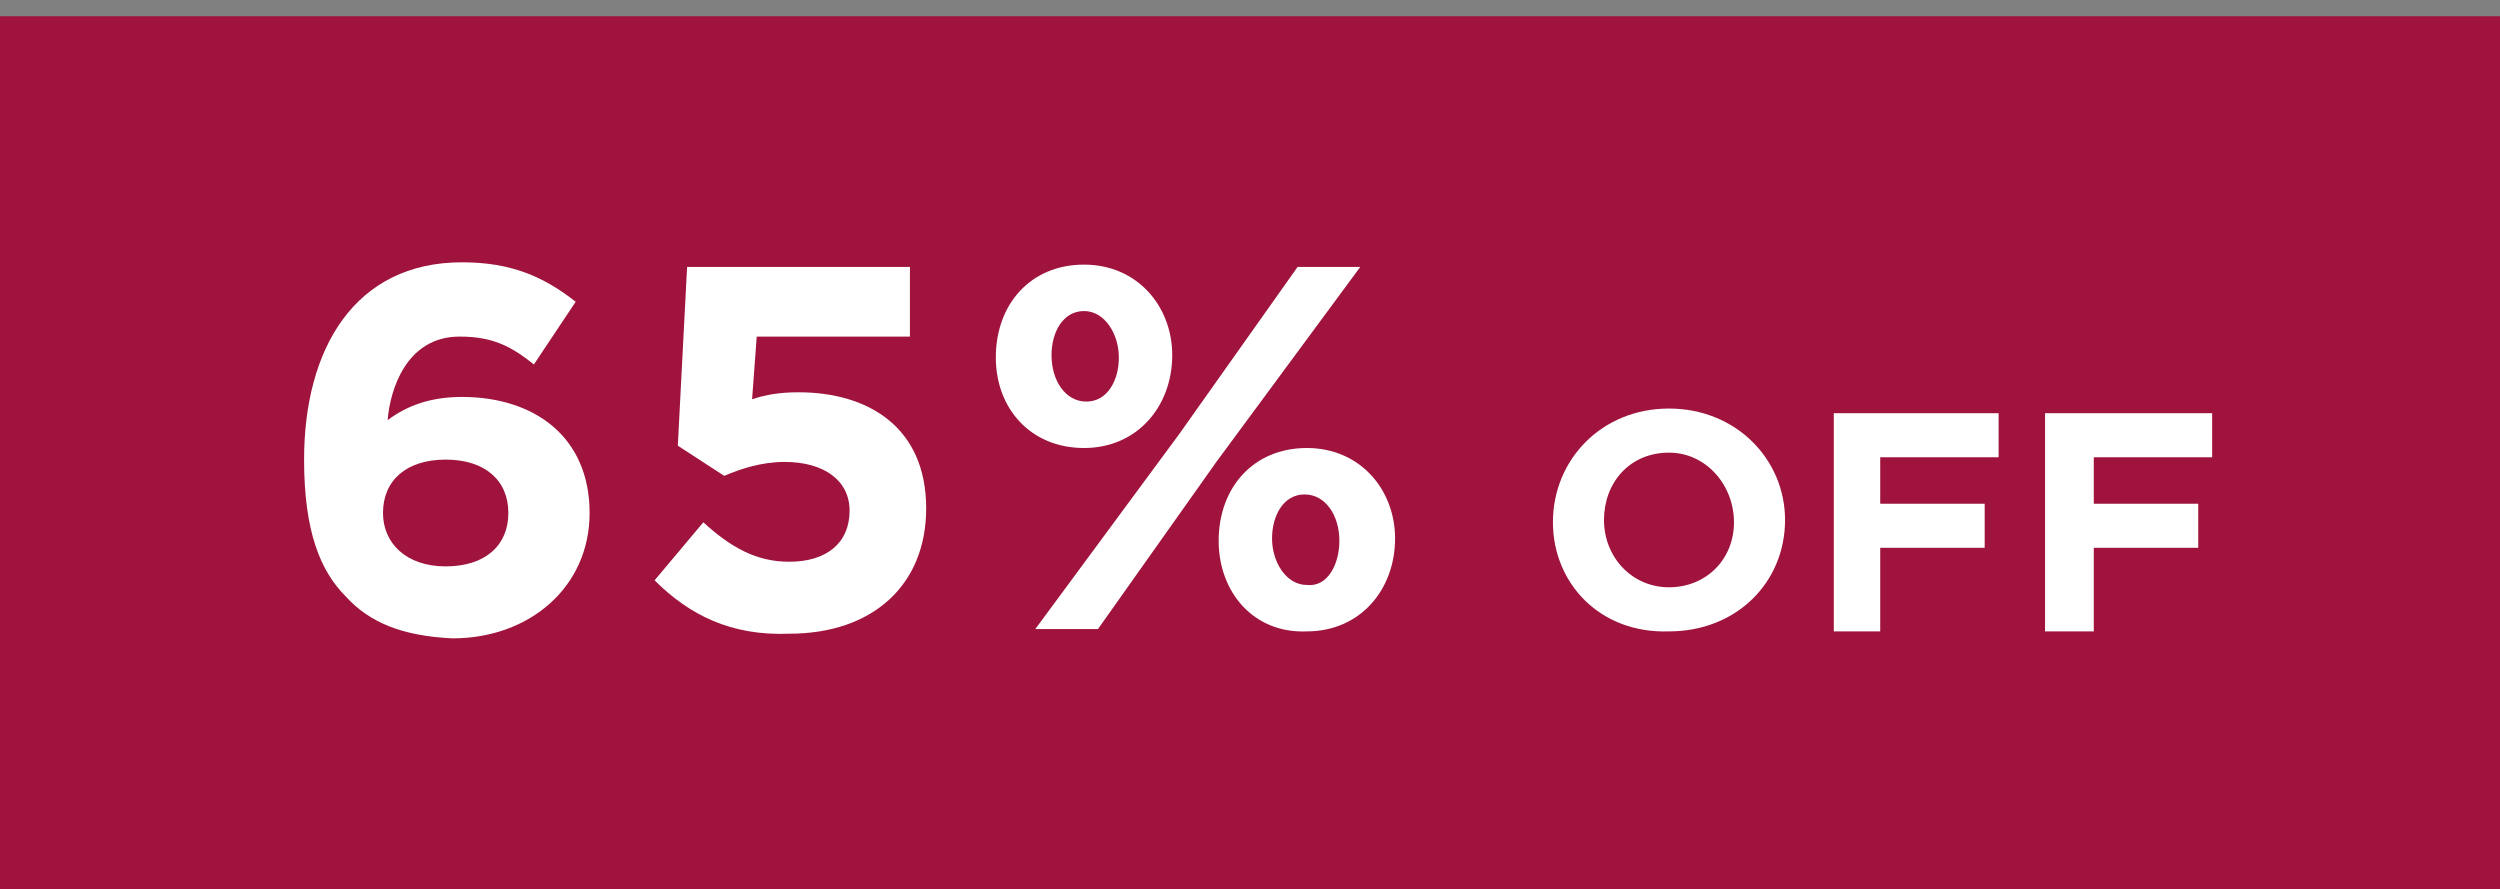
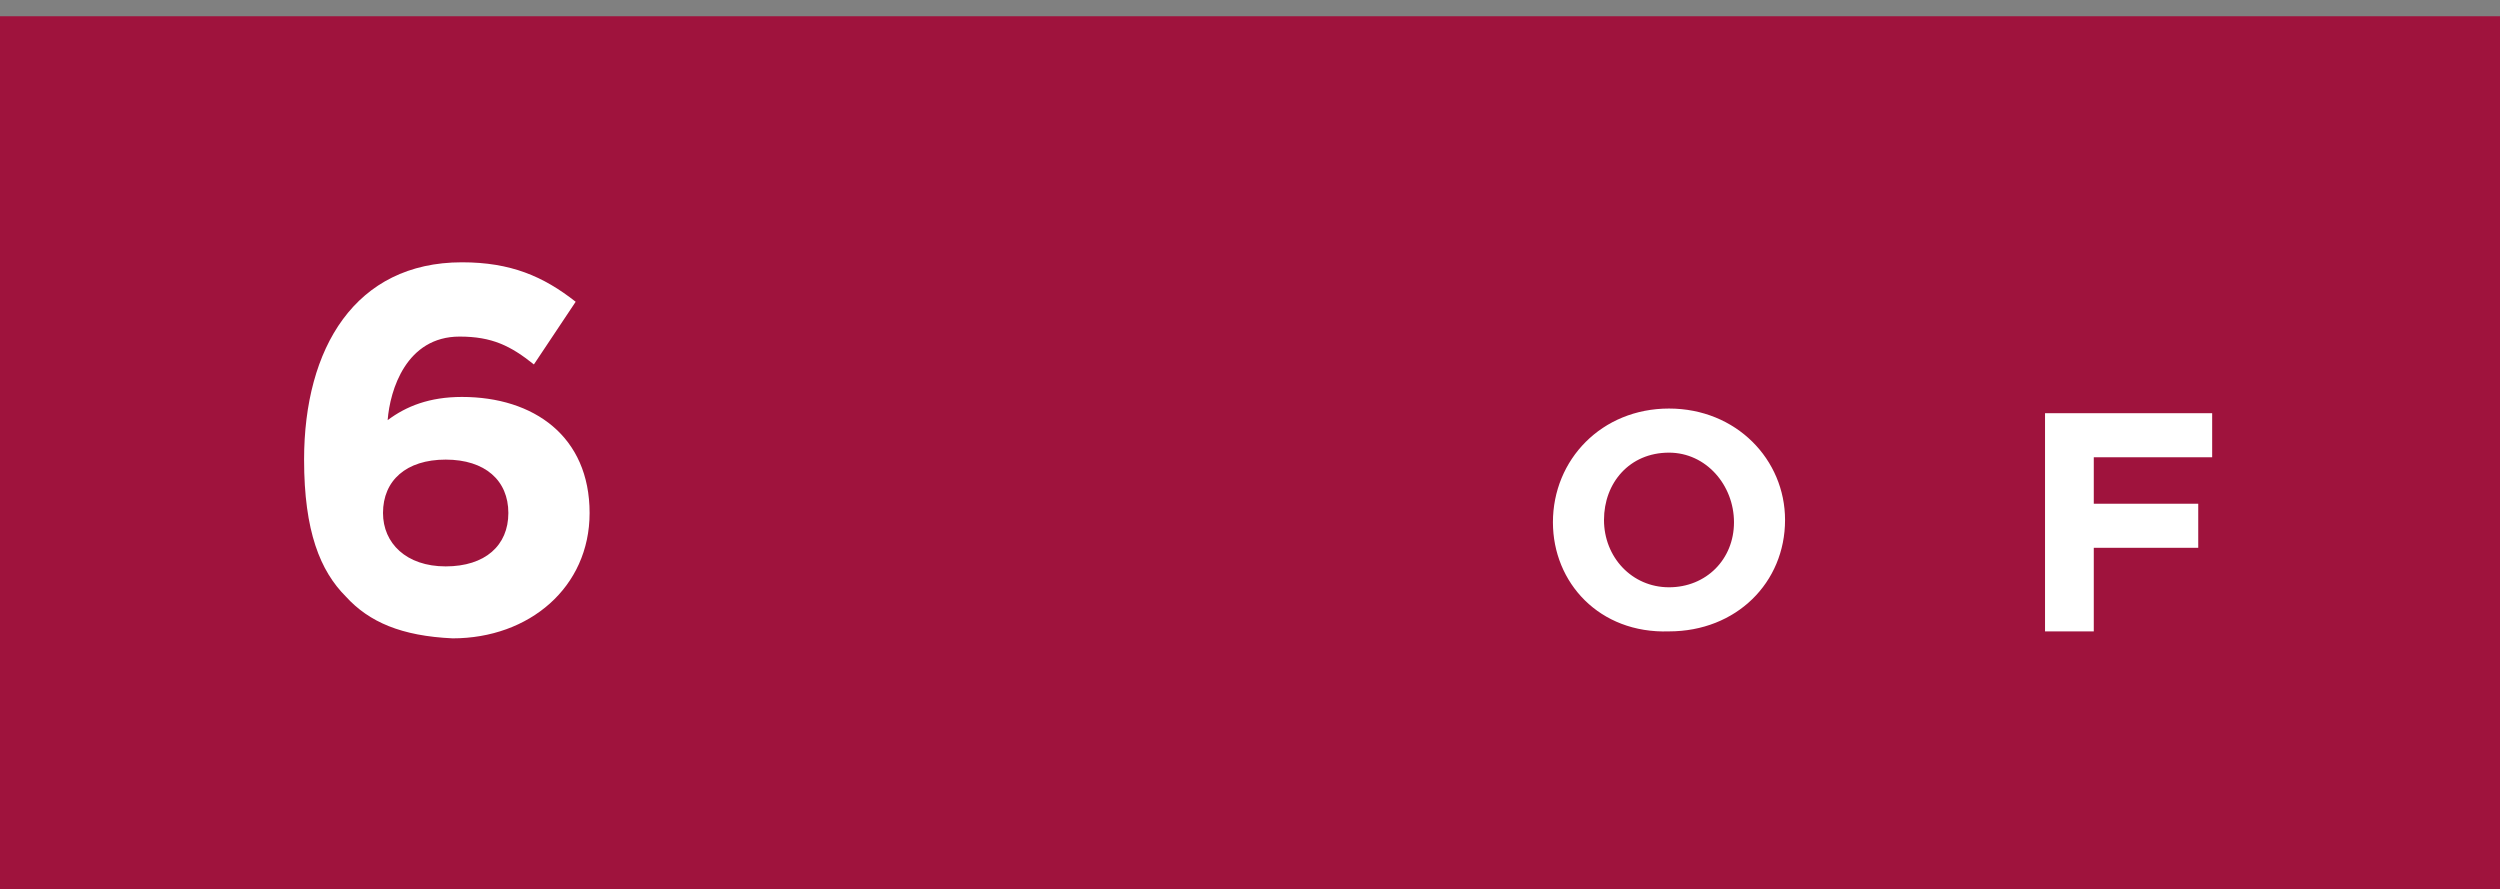
<svg xmlns="http://www.w3.org/2000/svg" version="1.1" id="Layer_1" x="0px" y="0px" viewBox="0 0 107.7 38.3" style="enable-background:new 0 0 107.7 38.3;" xml:space="preserve">
  <rect x="0" y="0" width="107.7" height="38.3" fill="#808080" stroke="none" />
  <style type="text/css">
	.st0{fill:#9F133D;}
	.st1{fill:#FFFFFF;}
</style>
  <polygon class="st0" points="-0.2,0.7 -0.2,38.7 107.8,38.7 107.8,0.7 -0.2,0.7 " />
  <g>
    <path class="st1" d="M14.9,25.7c-1.1-1.1-1.8-2.8-1.8-5.9v0c0-4.8,2.2-8.5,6.8-8.5c2.1,0,3.5,0.6,4.9,1.7l-1.8,2.7   c-1-0.8-1.8-1.2-3.2-1.2c-2.3,0-3,2.3-3.1,3.6c0.8-0.6,1.8-1,3.2-1c3.1,0,5.5,1.7,5.5,5v0c0,3.2-2.6,5.4-5.9,5.4   C17.3,27.4,15.9,26.8,14.9,25.7z M21.9,22.1L21.9,22.1c0-1.4-1-2.3-2.7-2.3c-1.7,0-2.7,0.9-2.7,2.3v0c0,1.3,1,2.3,2.7,2.3   C20.9,24.4,21.9,23.5,21.9,22.1z" />
-     <path class="st1" d="M28.2,25l2.1-2.5c1.2,1.1,2.3,1.7,3.7,1.7c1.6,0,2.6-0.8,2.6-2.2v0c0-1.3-1.1-2.1-2.8-2.1   c-1,0-1.9,0.3-2.6,0.6l-2-1.3l0.4-7.7h9.6v3h-6.6l-0.2,2.7c0.6-0.2,1.2-0.3,2-0.3c3,0,5.5,1.5,5.5,5v0c0,3.3-2.3,5.4-5.9,5.4   C31.5,27.4,29.7,26.5,28.2,25z" />
-     <path class="st1" d="M42.9,15.4L42.9,15.4c0-2.3,1.5-4,3.8-4c2.3,0,3.8,1.8,3.8,3.9v0c0,2.2-1.5,4-3.8,4   C44.4,19.3,42.9,17.6,42.9,15.4z M55.9,11.5h2.7l-6.2,8.4l-5.1,7.2h-2.7l6.2-8.4L55.9,11.5z M45.3,15.3L45.3,15.3   c0,1.1,0.6,2,1.5,2c0.9,0,1.4-0.9,1.4-1.9v0c0-1-0.6-2-1.5-2C45.8,13.4,45.3,14.3,45.3,15.3z M52.5,23.3L52.5,23.3   c0-2.3,1.5-4,3.8-4c2.3,0,3.8,1.8,3.8,3.9v0c0,2.2-1.5,4-3.8,4C54,27.3,52.5,25.5,52.5,23.3z M57.7,23.3L57.7,23.3   c0-1.1-0.6-2-1.5-2c-0.9,0-1.4,0.9-1.4,1.9v0c0,1,0.6,2,1.5,2C57.2,25.3,57.7,24.3,57.7,23.3z" />
  </g>
  <g>
    <path class="st1" d="M66.9,22.5L66.9,22.5c0-2.7,2.1-4.9,5-4.9c2.9,0,5,2.2,5,4.8v0c0,2.7-2.1,4.8-5,4.8   C68.9,27.3,66.9,25.1,66.9,22.5z M74.7,22.5L74.7,22.5c0-1.6-1.2-3-2.8-3c-1.7,0-2.8,1.3-2.8,2.9v0c0,1.6,1.2,2.9,2.8,2.9   S74.7,24.1,74.7,22.5z" />
-     <path class="st1" d="M79,17.8h7.1v1.9h-5.1v2h4.5v1.9h-4.5v3.6H79V17.8z" />
    <path class="st1" d="M88.2,17.8h7.1v1.9h-5.1v2h4.5v1.9h-4.5v3.6h-2.1V17.8z" />
  </g>
</svg>